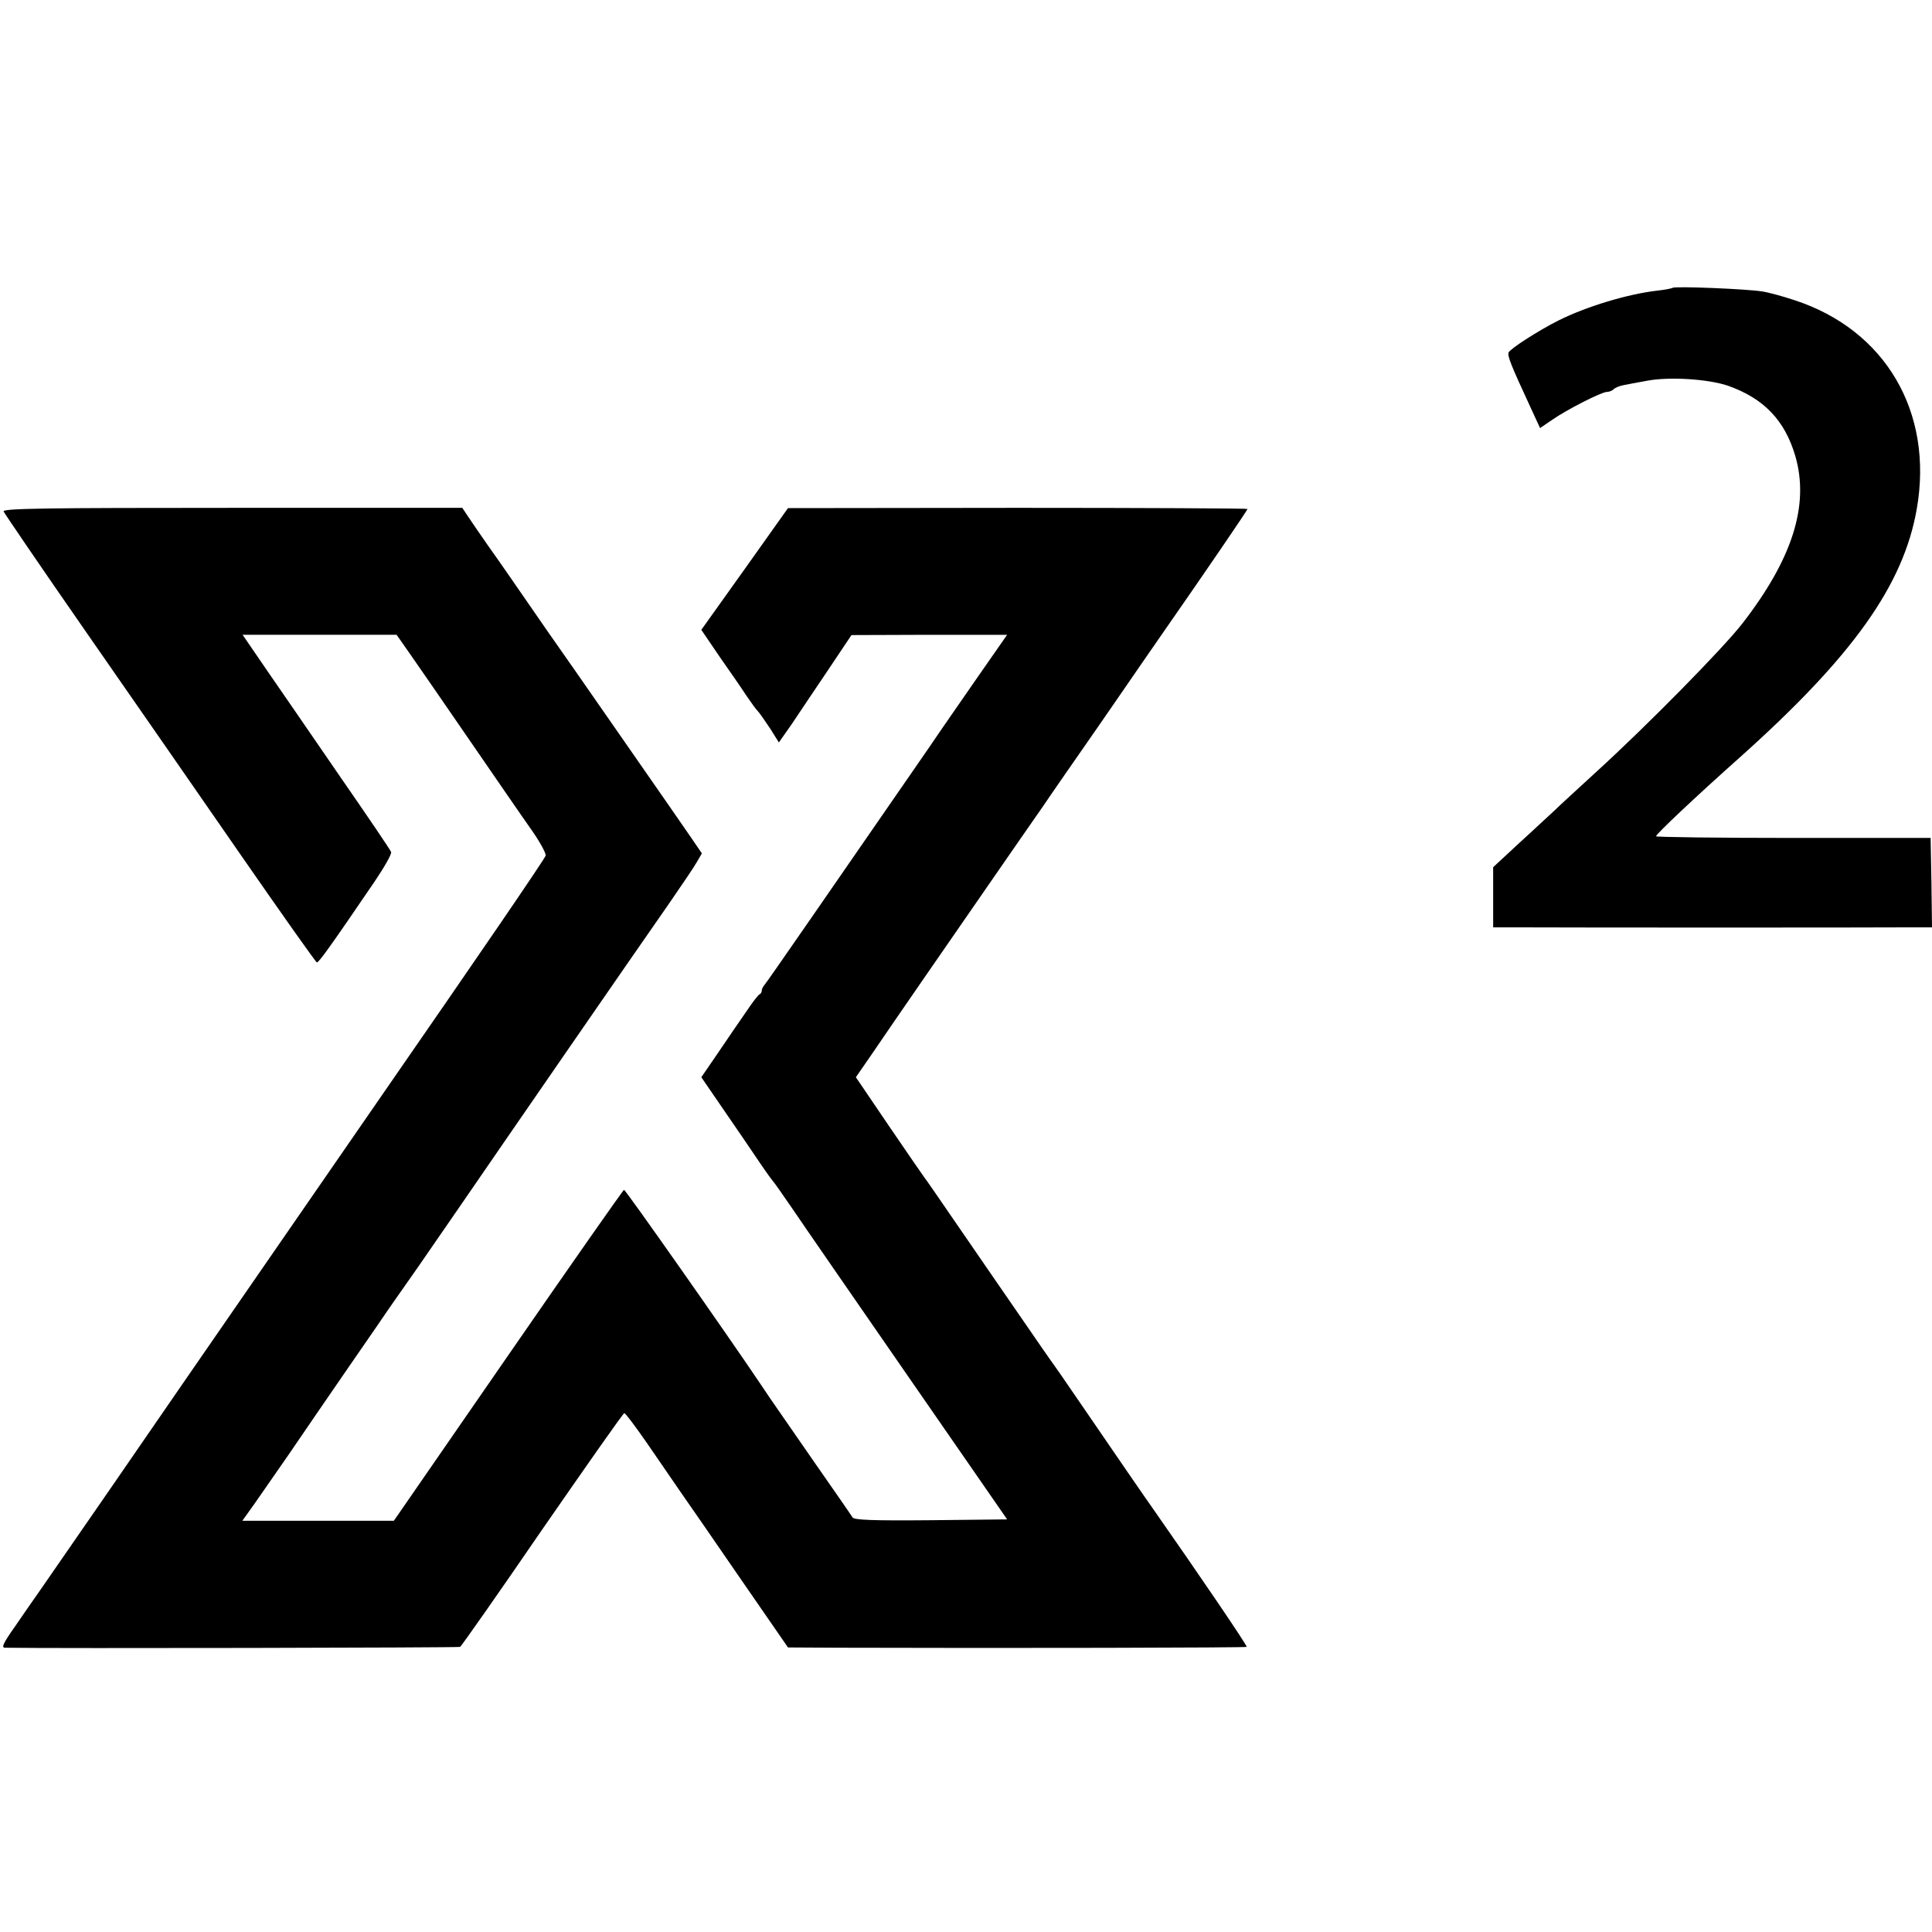
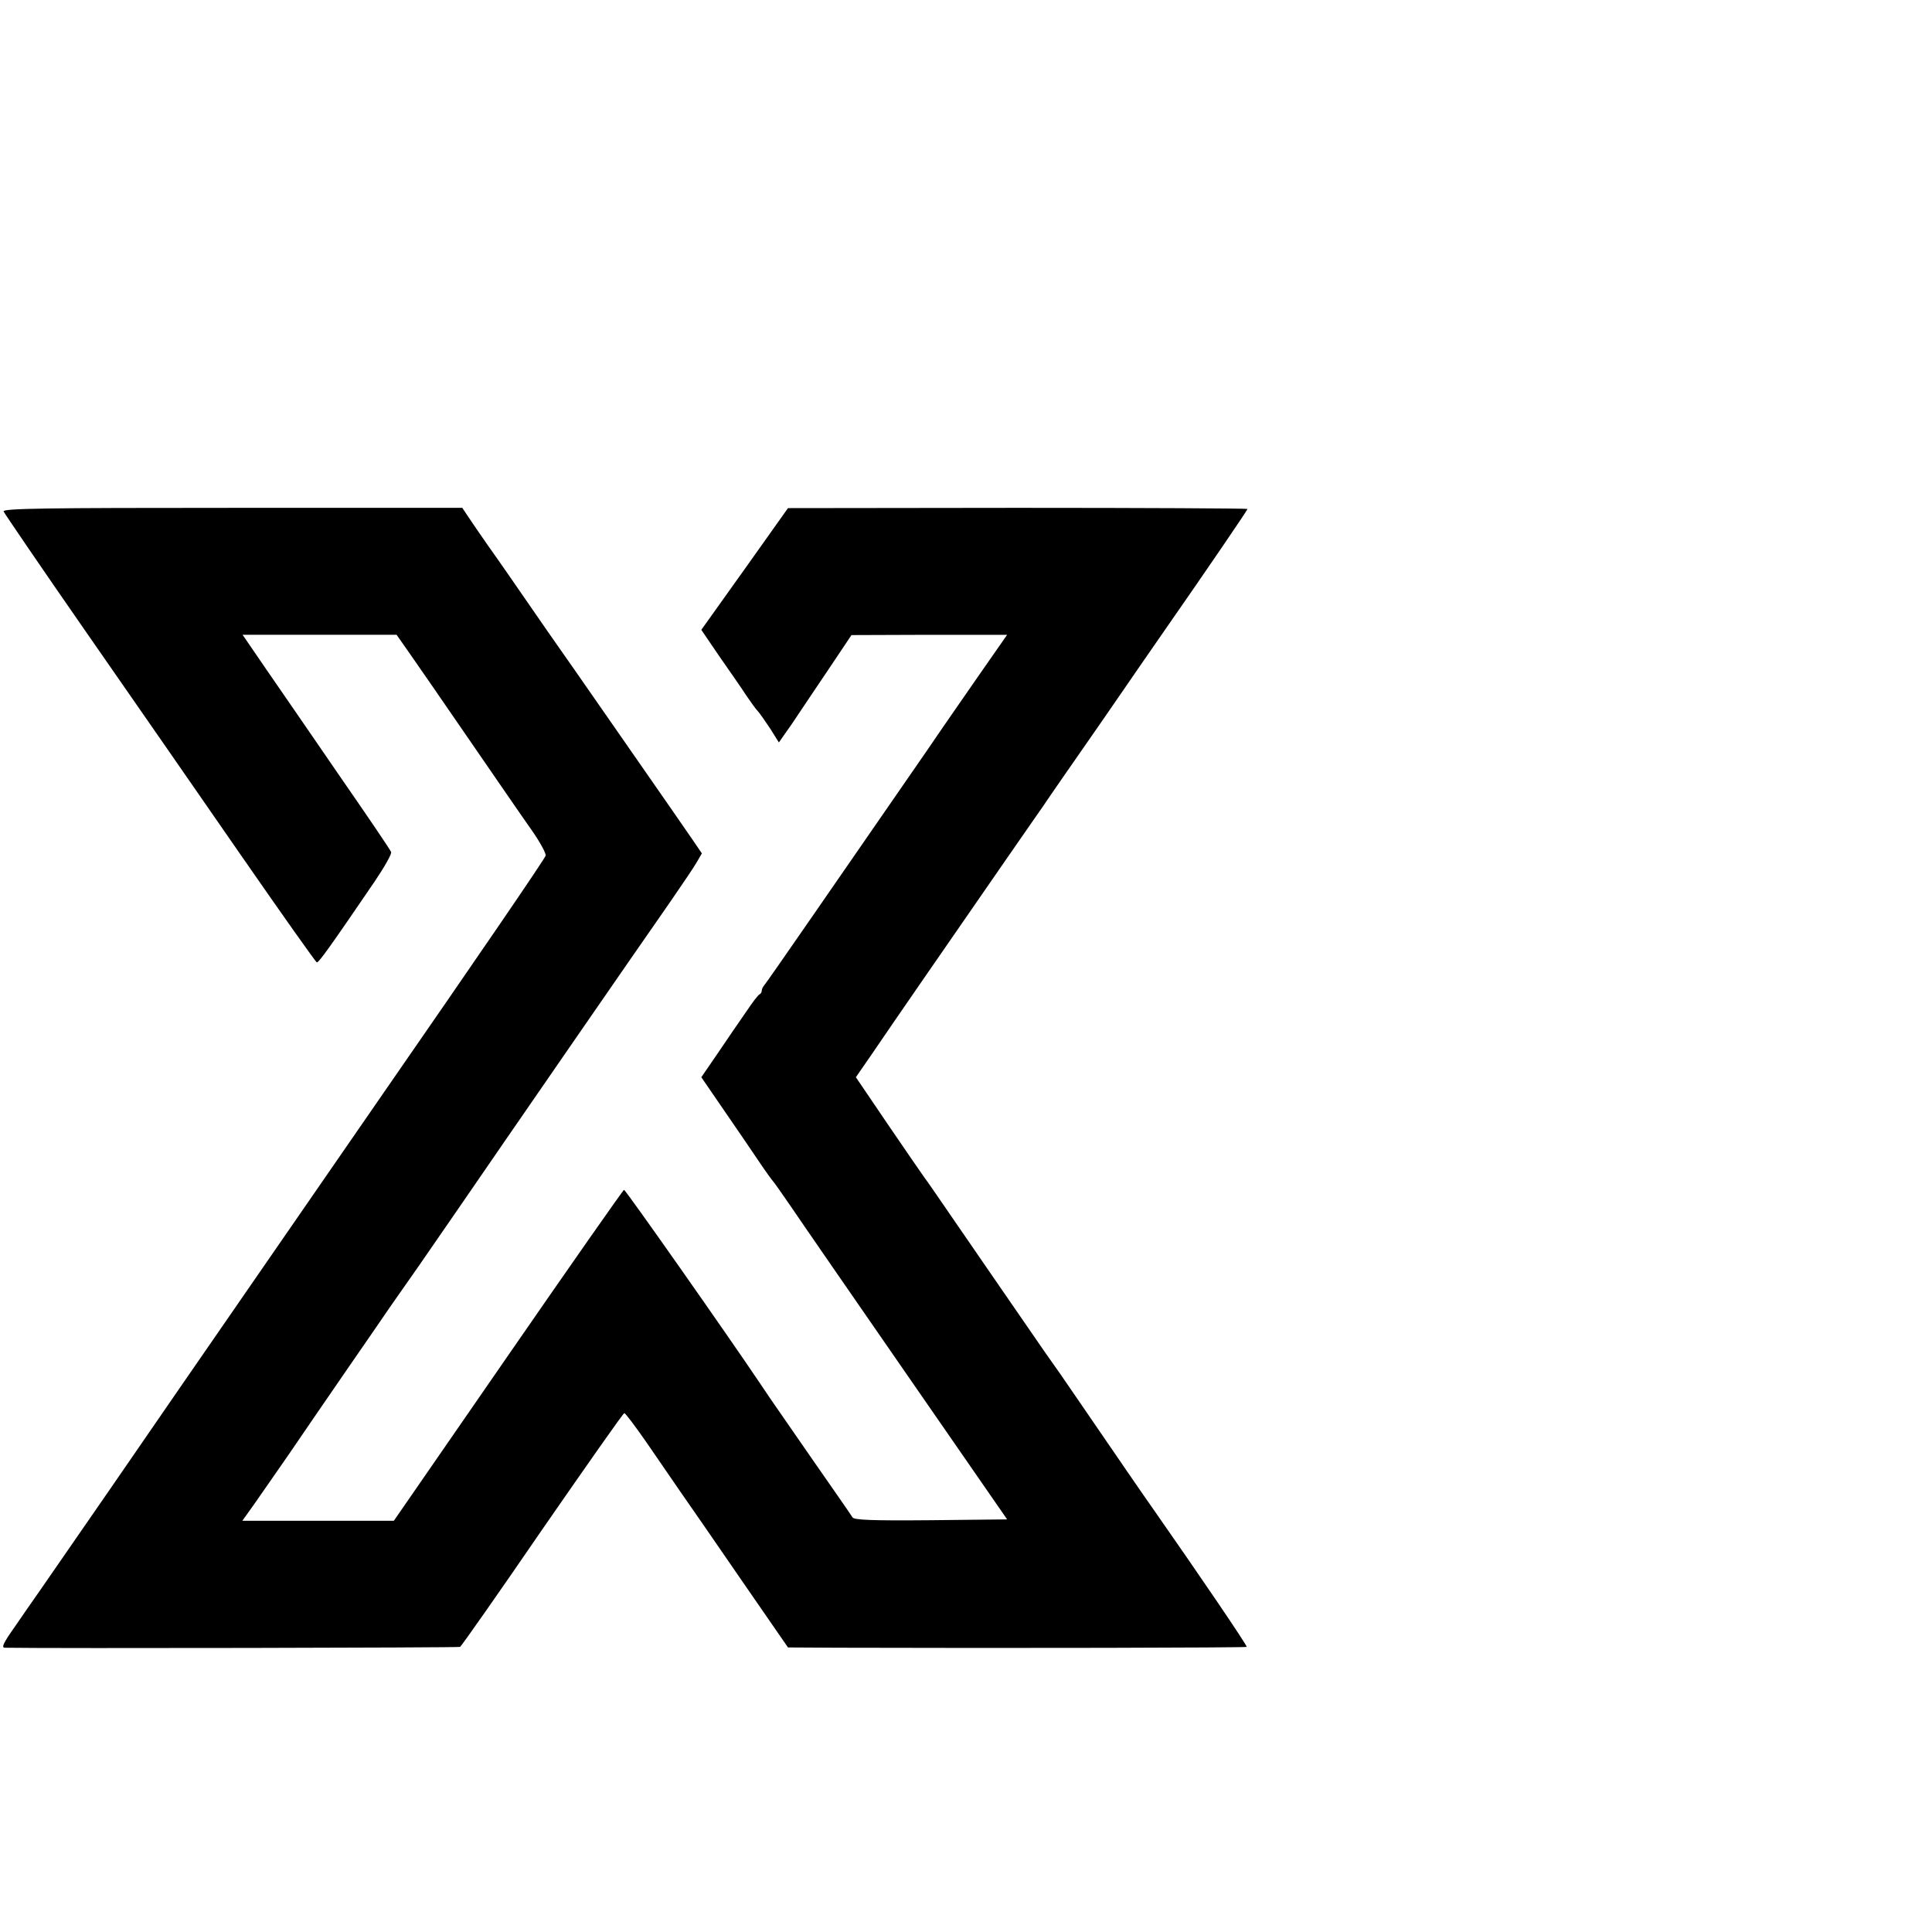
<svg xmlns="http://www.w3.org/2000/svg" version="1.0" width="700pt" height="700pt" viewBox="0 0 700 700" preserveAspectRatio="xMidYMid meet">
  <g transform="translate(0,700) scale(0.1,-0.1)" fill="#000000" stroke="none">
-     <path d="M6060 5957 c-3 -2 -27 -7 -55 -10 -106 -12 -256 -57 -358 -108 -72 -36 -176 -103 -181 -116 -5 -12 8 -45 78 -196 l36 -78 44 30 c53 37 179 101 198 101 8 0 18 4 24 9 5 6 20 12 34 15 14 3 52 10 85 16 80 16 225 7 297 -18 129 -46 205 -125 243 -255 51 -177 -10 -371 -192 -606 -71 -91 -342 -367 -533 -541 -63 -58 -129 -118 -146 -135 -18 -16 -75 -70 -128 -118 l-96 -89 0 -109 0 -109 103 0 c176 -1 1287 -1 1390 0 l97 0 -2 162 -3 162 -497 0 c-274 0 -498 3 -498 6 0 8 150 149 305 287 408 365 592 623 640 900 61 350 -114 649 -445 756 -42 14 -94 28 -115 31 -53 9 -319 20 -325 13z" />
    <path d="M13 5147 c3 -7 137 -204 299 -437 163 -234 415 -598 562 -810 147 -212 270 -386 274 -387 6 -2 48 56 210 294 35 52 62 99 59 106 -2 7 -85 129 -184 272 -98 143 -218 317 -267 388 l-87 127 279 0 279 0 49 -70 c27 -38 123 -178 214 -310 91 -132 191 -278 223 -323 32 -45 56 -89 54 -97 -3 -12 -253 -377 -591 -865 -23 -33 -208 -301 -411 -595 -203 -294 -463 -670 -576 -835 -114 -165 -227 -328 -251 -363 -24 -34 -67 -96 -95 -137 -41 -58 -49 -75 -35 -75 174 -3 1644 0 1649 3 5 3 139 194 298 426 160 231 293 421 297 421 4 0 40 -48 81 -107 41 -60 96 -140 123 -179 27 -39 126 -181 219 -317 l170 -246 185 -1 c624 -2 1473 0 1477 3 3 4 -174 264 -337 497 -39 55 -132 191 -265 385 -55 81 -106 154 -113 163 -7 9 -102 148 -212 307 -242 352 -222 323 -241 349 -8 11 -68 98 -132 192 l-116 171 58 84 c80 118 280 407 498 722 62 89 117 169 123 177 5 8 41 60 79 115 117 168 130 187 201 290 38 55 103 150 145 210 170 244 315 457 315 461 0 2 -375 4 -832 4 l-833 -1 -157 -221 -157 -220 66 -97 c37 -53 81 -116 97 -141 17 -25 35 -50 42 -57 6 -6 25 -34 44 -62 l32 -51 47 67 c25 38 84 125 131 195 l85 127 282 1 282 0 -106 -152 c-58 -84 -139 -200 -178 -258 -342 -495 -585 -847 -594 -857 -6 -7 -11 -16 -11 -22 0 -5 -3 -11 -7 -13 -5 -1 -27 -30 -49 -63 -23 -33 -69 -100 -102 -149 l-61 -89 83 -121 c46 -67 103 -150 127 -186 24 -36 47 -67 50 -70 3 -3 33 -45 67 -95 33 -49 223 -324 421 -610 l360 -520 -276 -3 c-215 -2 -278 1 -284 10 -4 7 -70 102 -146 211 -76 110 -145 209 -153 221 -8 12 -24 36 -35 52 -121 180 -489 704 -494 703 -3 0 -192 -270 -420 -600 l-414 -599 -274 0 -275 0 45 63 c24 34 79 114 123 177 43 63 140 205 216 315 76 110 143 207 148 215 6 8 52 75 103 147 50 73 117 169 147 213 155 226 663 962 766 1109 44 64 89 130 99 148 l18 31 -34 50 c-19 28 -133 192 -254 366 -121 174 -244 351 -274 393 -123 178 -167 242 -214 308 -27 39 -59 85 -70 102 l-22 33 -834 0 c-678 0 -832 -2 -828 -13z" />
  </g>
</svg>